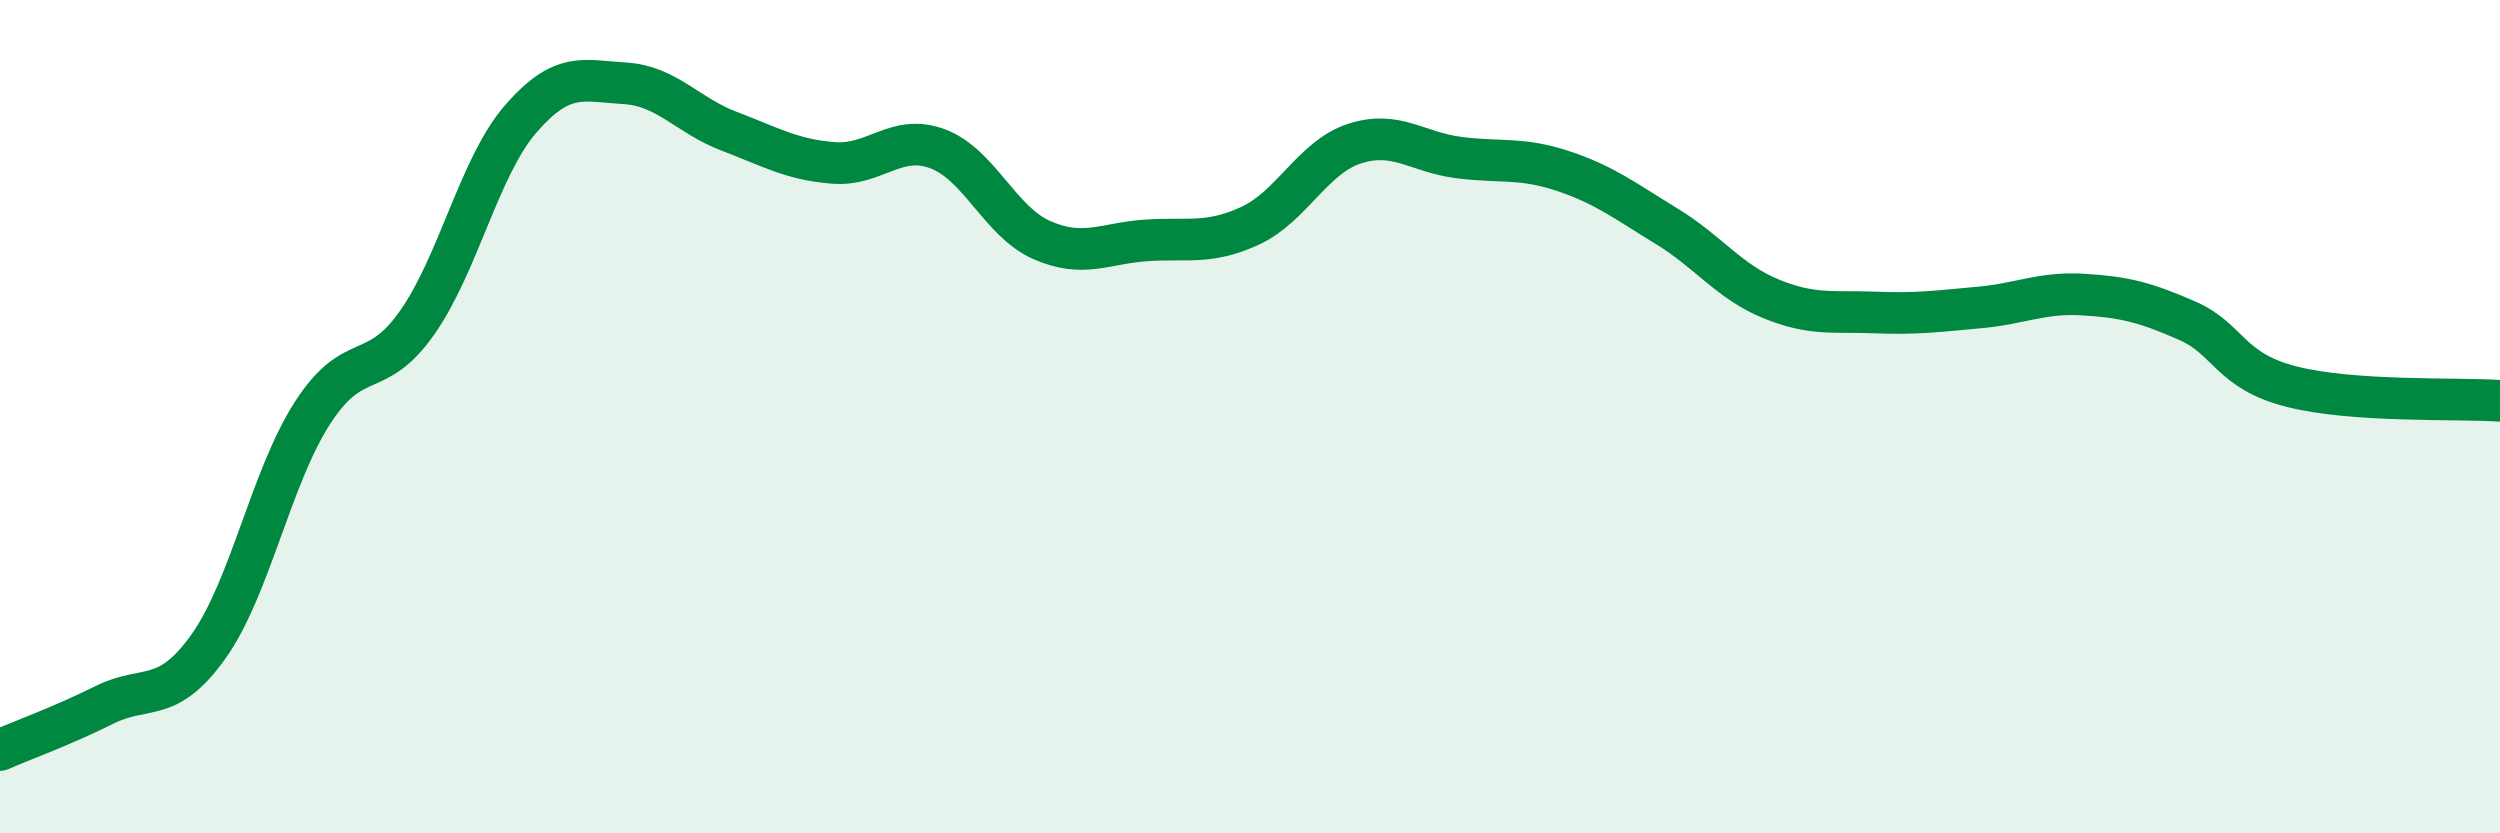
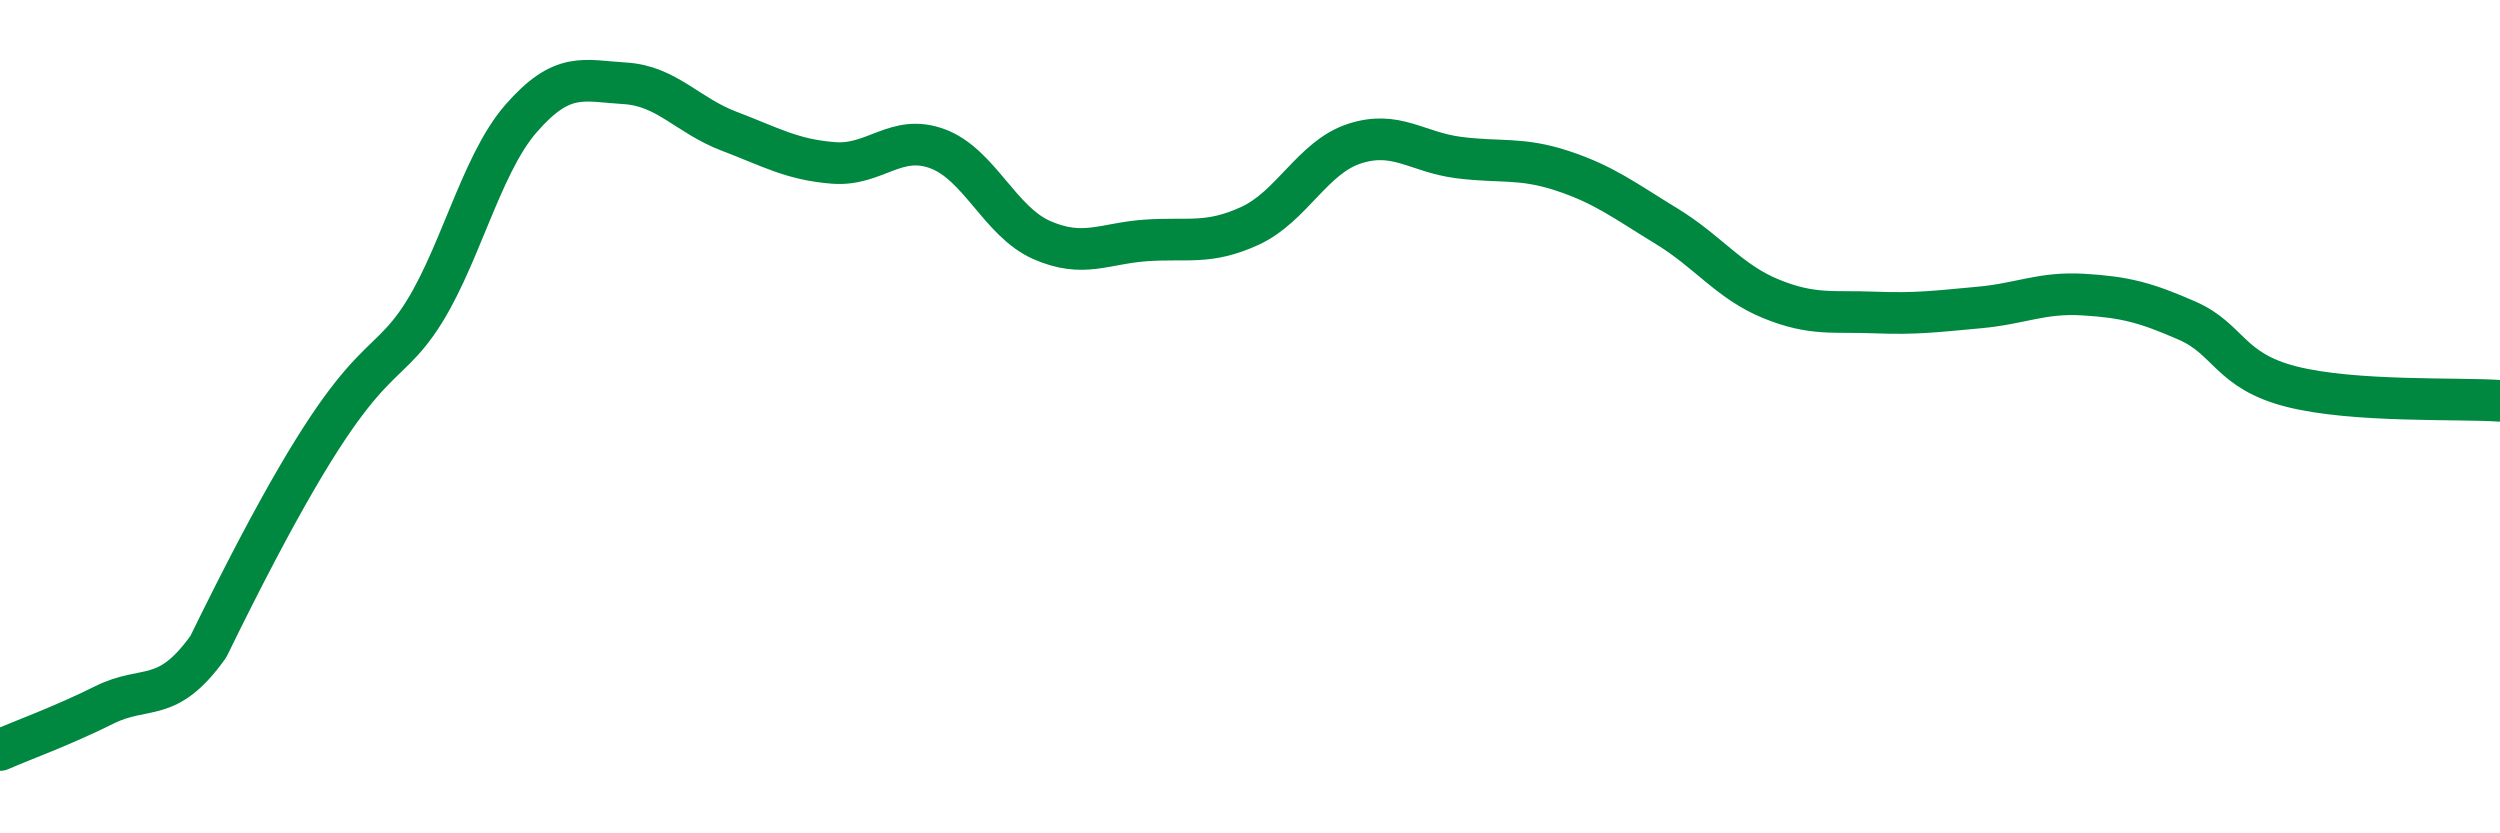
<svg xmlns="http://www.w3.org/2000/svg" width="60" height="20" viewBox="0 0 60 20">
-   <path d="M 0,18 C 0.5,17.78 1.5,17.42 2.5,16.92 C 3.5,16.42 4,16.92 5,15.52 C 6,14.12 6.5,11.46 7.5,9.91 C 8.5,8.36 9,9.17 10,7.76 C 11,6.35 11.5,4 12.5,2.85 C 13.5,1.7 14,1.94 15,2 C 16,2.06 16.5,2.77 17.5,3.15 C 18.5,3.53 19,3.83 20,3.91 C 21,3.99 21.5,3.2 22.5,3.57 C 23.5,3.94 24,5.32 25,5.76 C 26,6.2 26.5,5.84 27.5,5.77 C 28.5,5.7 29,5.88 30,5.42 C 31,4.96 31.5,3.78 32.5,3.45 C 33.5,3.12 34,3.65 35,3.78 C 36,3.91 36.5,3.77 37.5,4.1 C 38.5,4.43 39,4.82 40,5.43 C 41,6.04 41.5,6.76 42.5,7.17 C 43.5,7.58 44,7.46 45,7.5 C 46,7.54 46.5,7.47 47.5,7.38 C 48.5,7.29 49,7.01 50,7.07 C 51,7.13 51.5,7.26 52.5,7.7 C 53.5,8.14 53.5,8.9 55,9.28 C 56.5,9.66 59,9.55 60,9.62L60 20L0 20Z" fill="#008740" opacity="0.1" stroke-linecap="round" stroke-linejoin="round" />
-   <path d="M 0,18 C 0.5,17.78 1.5,17.42 2.5,16.92 C 3.5,16.42 4,16.92 5,15.52 C 6,14.12 6.5,11.46 7.5,9.91 C 8.5,8.36 9,9.17 10,7.76 C 11,6.35 11.5,4 12.5,2.85 C 13.5,1.7 14,1.94 15,2 C 16,2.06 16.5,2.77 17.5,3.15 C 18.5,3.53 19,3.83 20,3.91 C 21,3.99 21.5,3.2 22.5,3.57 C 23.5,3.94 24,5.32 25,5.76 C 26,6.2 26.5,5.84 27.5,5.77 C 28.5,5.7 29,5.88 30,5.42 C 31,4.96 31.5,3.78 32.5,3.45 C 33.5,3.12 34,3.65 35,3.78 C 36,3.91 36.5,3.77 37.5,4.1 C 38.5,4.43 39,4.82 40,5.43 C 41,6.04 41.5,6.76 42.5,7.17 C 43.5,7.58 44,7.46 45,7.5 C 46,7.54 46.5,7.47 47.5,7.38 C 48.5,7.29 49,7.01 50,7.07 C 51,7.13 51.5,7.26 52.5,7.7 C 53.5,8.14 53.5,8.9 55,9.28 C 56.5,9.66 59,9.55 60,9.62" stroke="#008740" stroke-width="1" fill="none" stroke-linecap="round" stroke-linejoin="round" />
+   <path d="M 0,18 C 0.5,17.78 1.5,17.42 2.5,16.92 C 3.5,16.42 4,16.92 5,15.52 C 8.5,8.36 9,9.17 10,7.76 C 11,6.35 11.5,4 12.5,2.85 C 13.5,1.7 14,1.94 15,2 C 16,2.06 16.5,2.77 17.5,3.15 C 18.5,3.53 19,3.83 20,3.91 C 21,3.99 21.5,3.2 22.5,3.57 C 23.5,3.94 24,5.32 25,5.76 C 26,6.2 26.5,5.84 27.5,5.77 C 28.5,5.7 29,5.88 30,5.42 C 31,4.96 31.5,3.78 32.5,3.45 C 33.5,3.12 34,3.65 35,3.78 C 36,3.91 36.5,3.77 37.5,4.1 C 38.5,4.43 39,4.82 40,5.43 C 41,6.04 41.5,6.76 42.5,7.17 C 43.5,7.58 44,7.46 45,7.5 C 46,7.54 46.5,7.47 47.5,7.38 C 48.5,7.29 49,7.01 50,7.07 C 51,7.13 51.5,7.26 52.5,7.7 C 53.5,8.14 53.5,8.9 55,9.28 C 56.5,9.66 59,9.55 60,9.62" stroke="#008740" stroke-width="1" fill="none" stroke-linecap="round" stroke-linejoin="round" />
</svg>